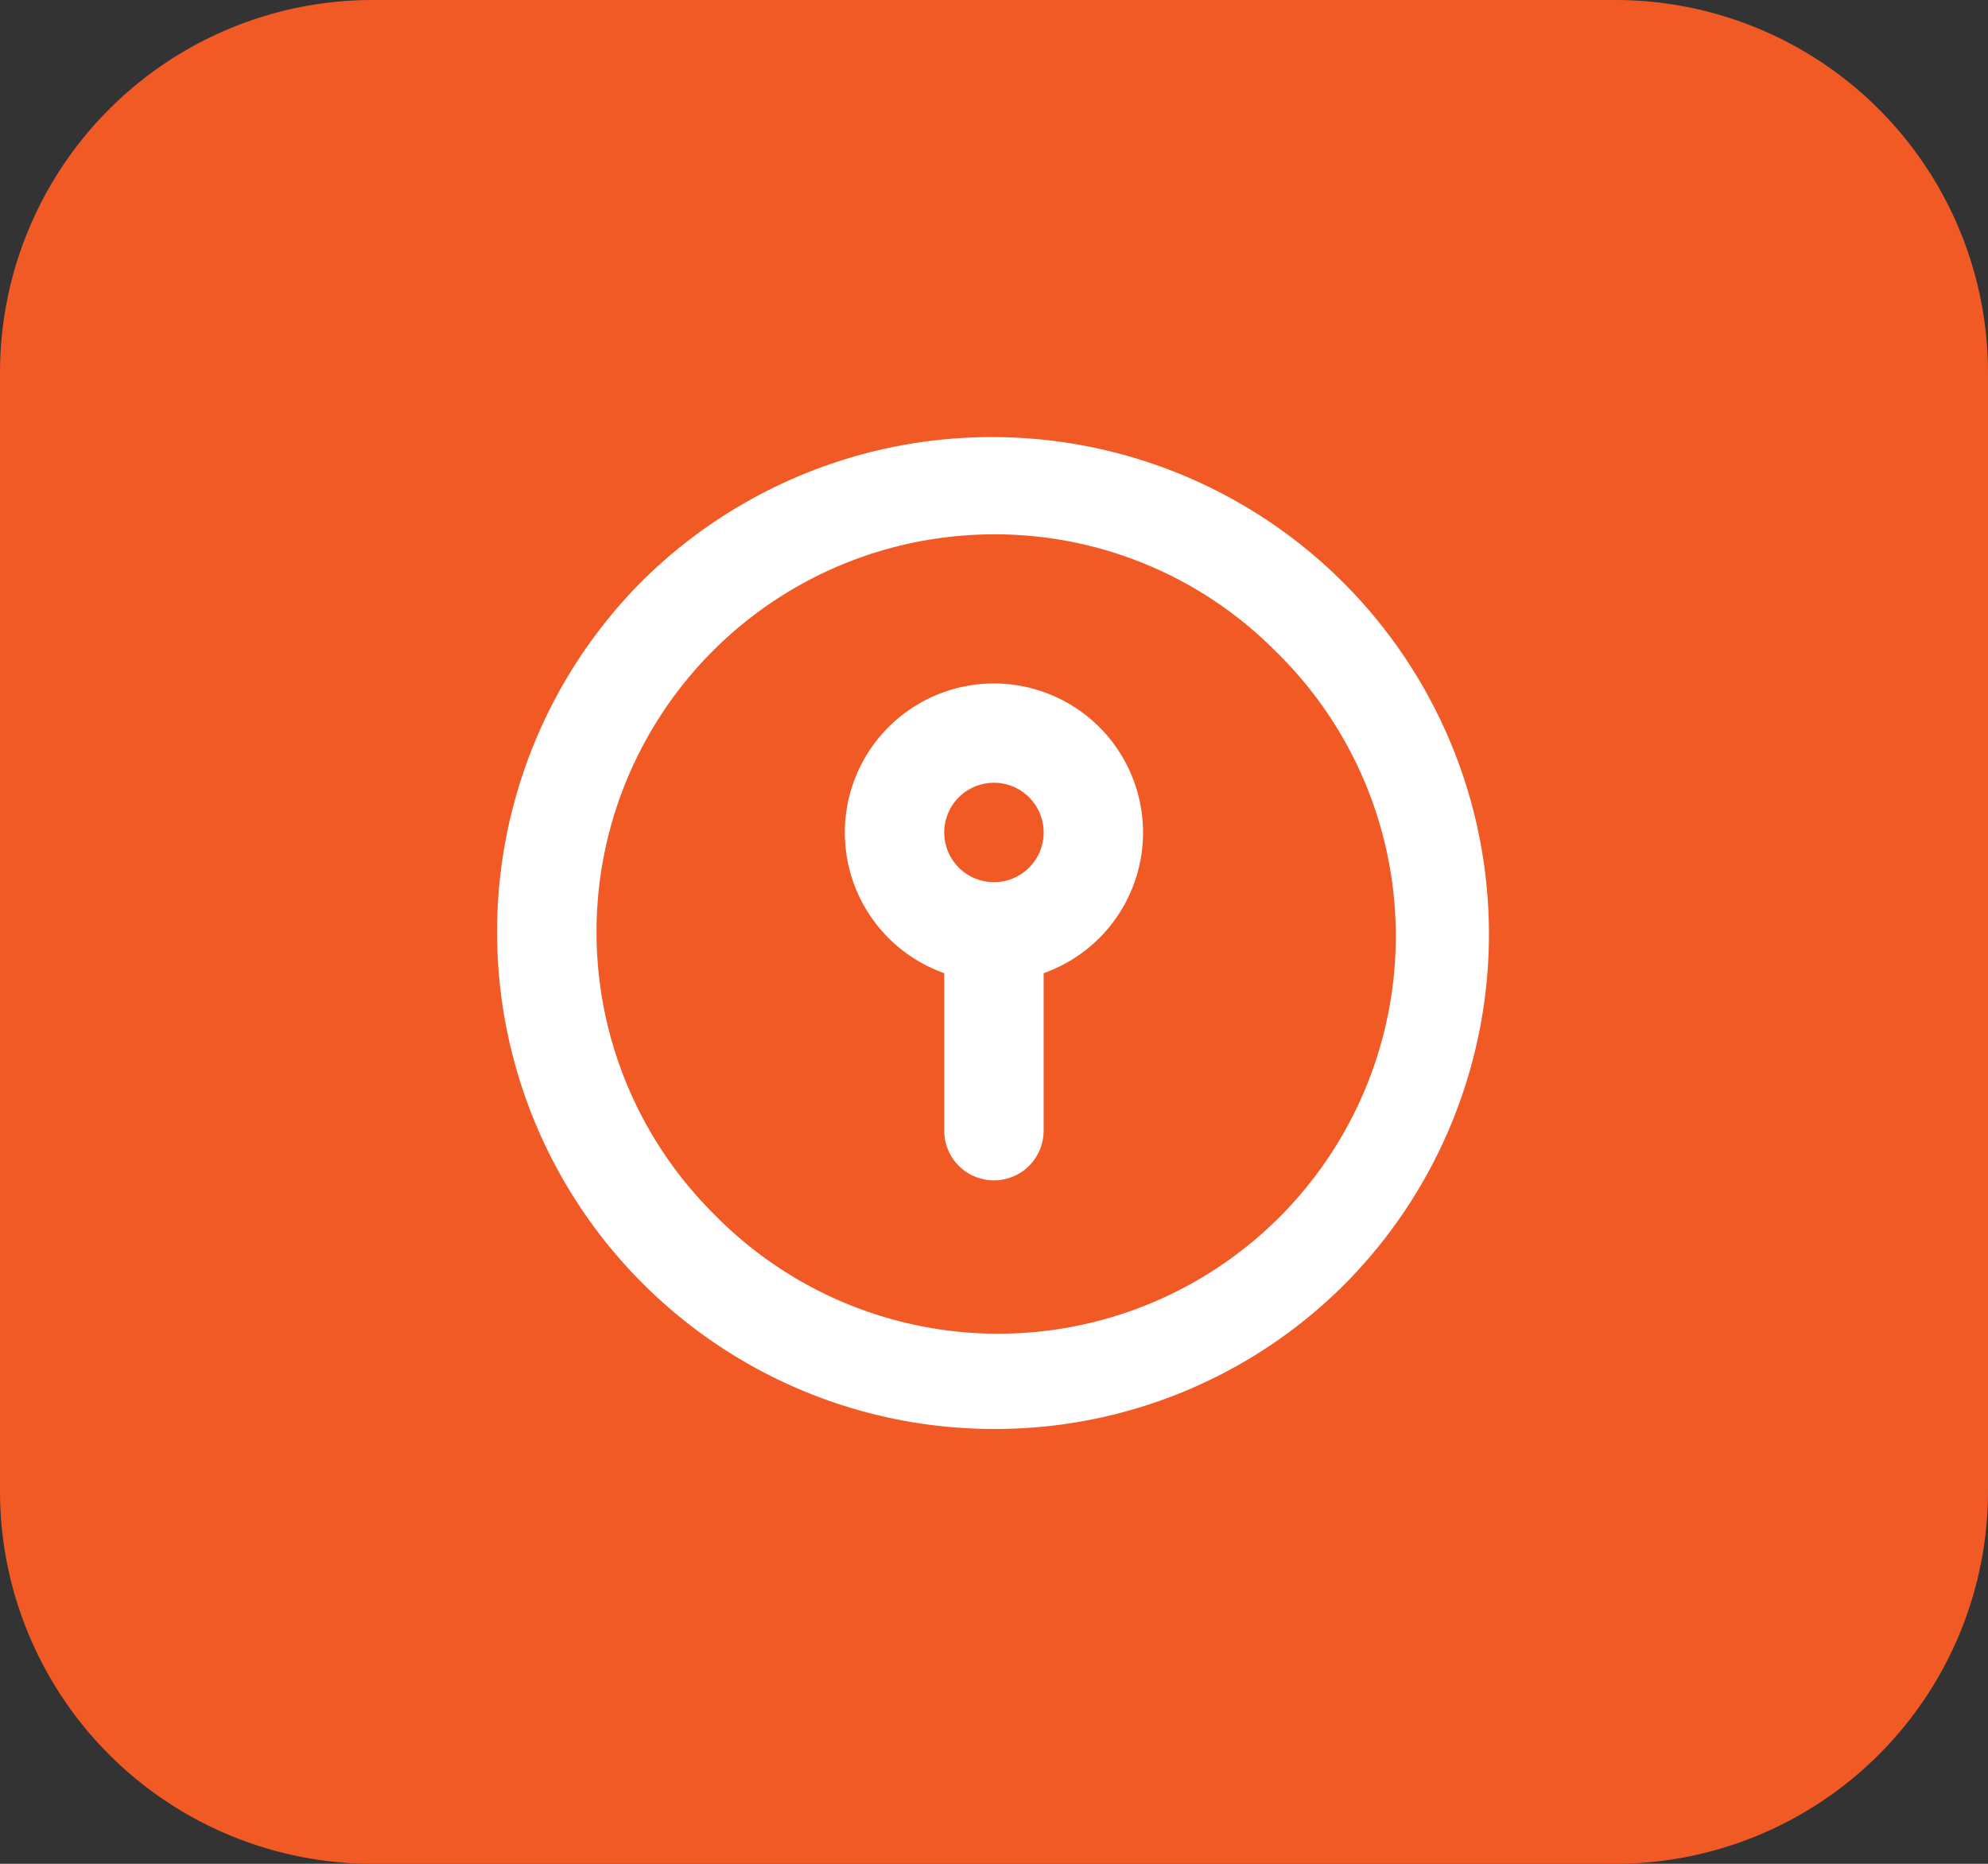
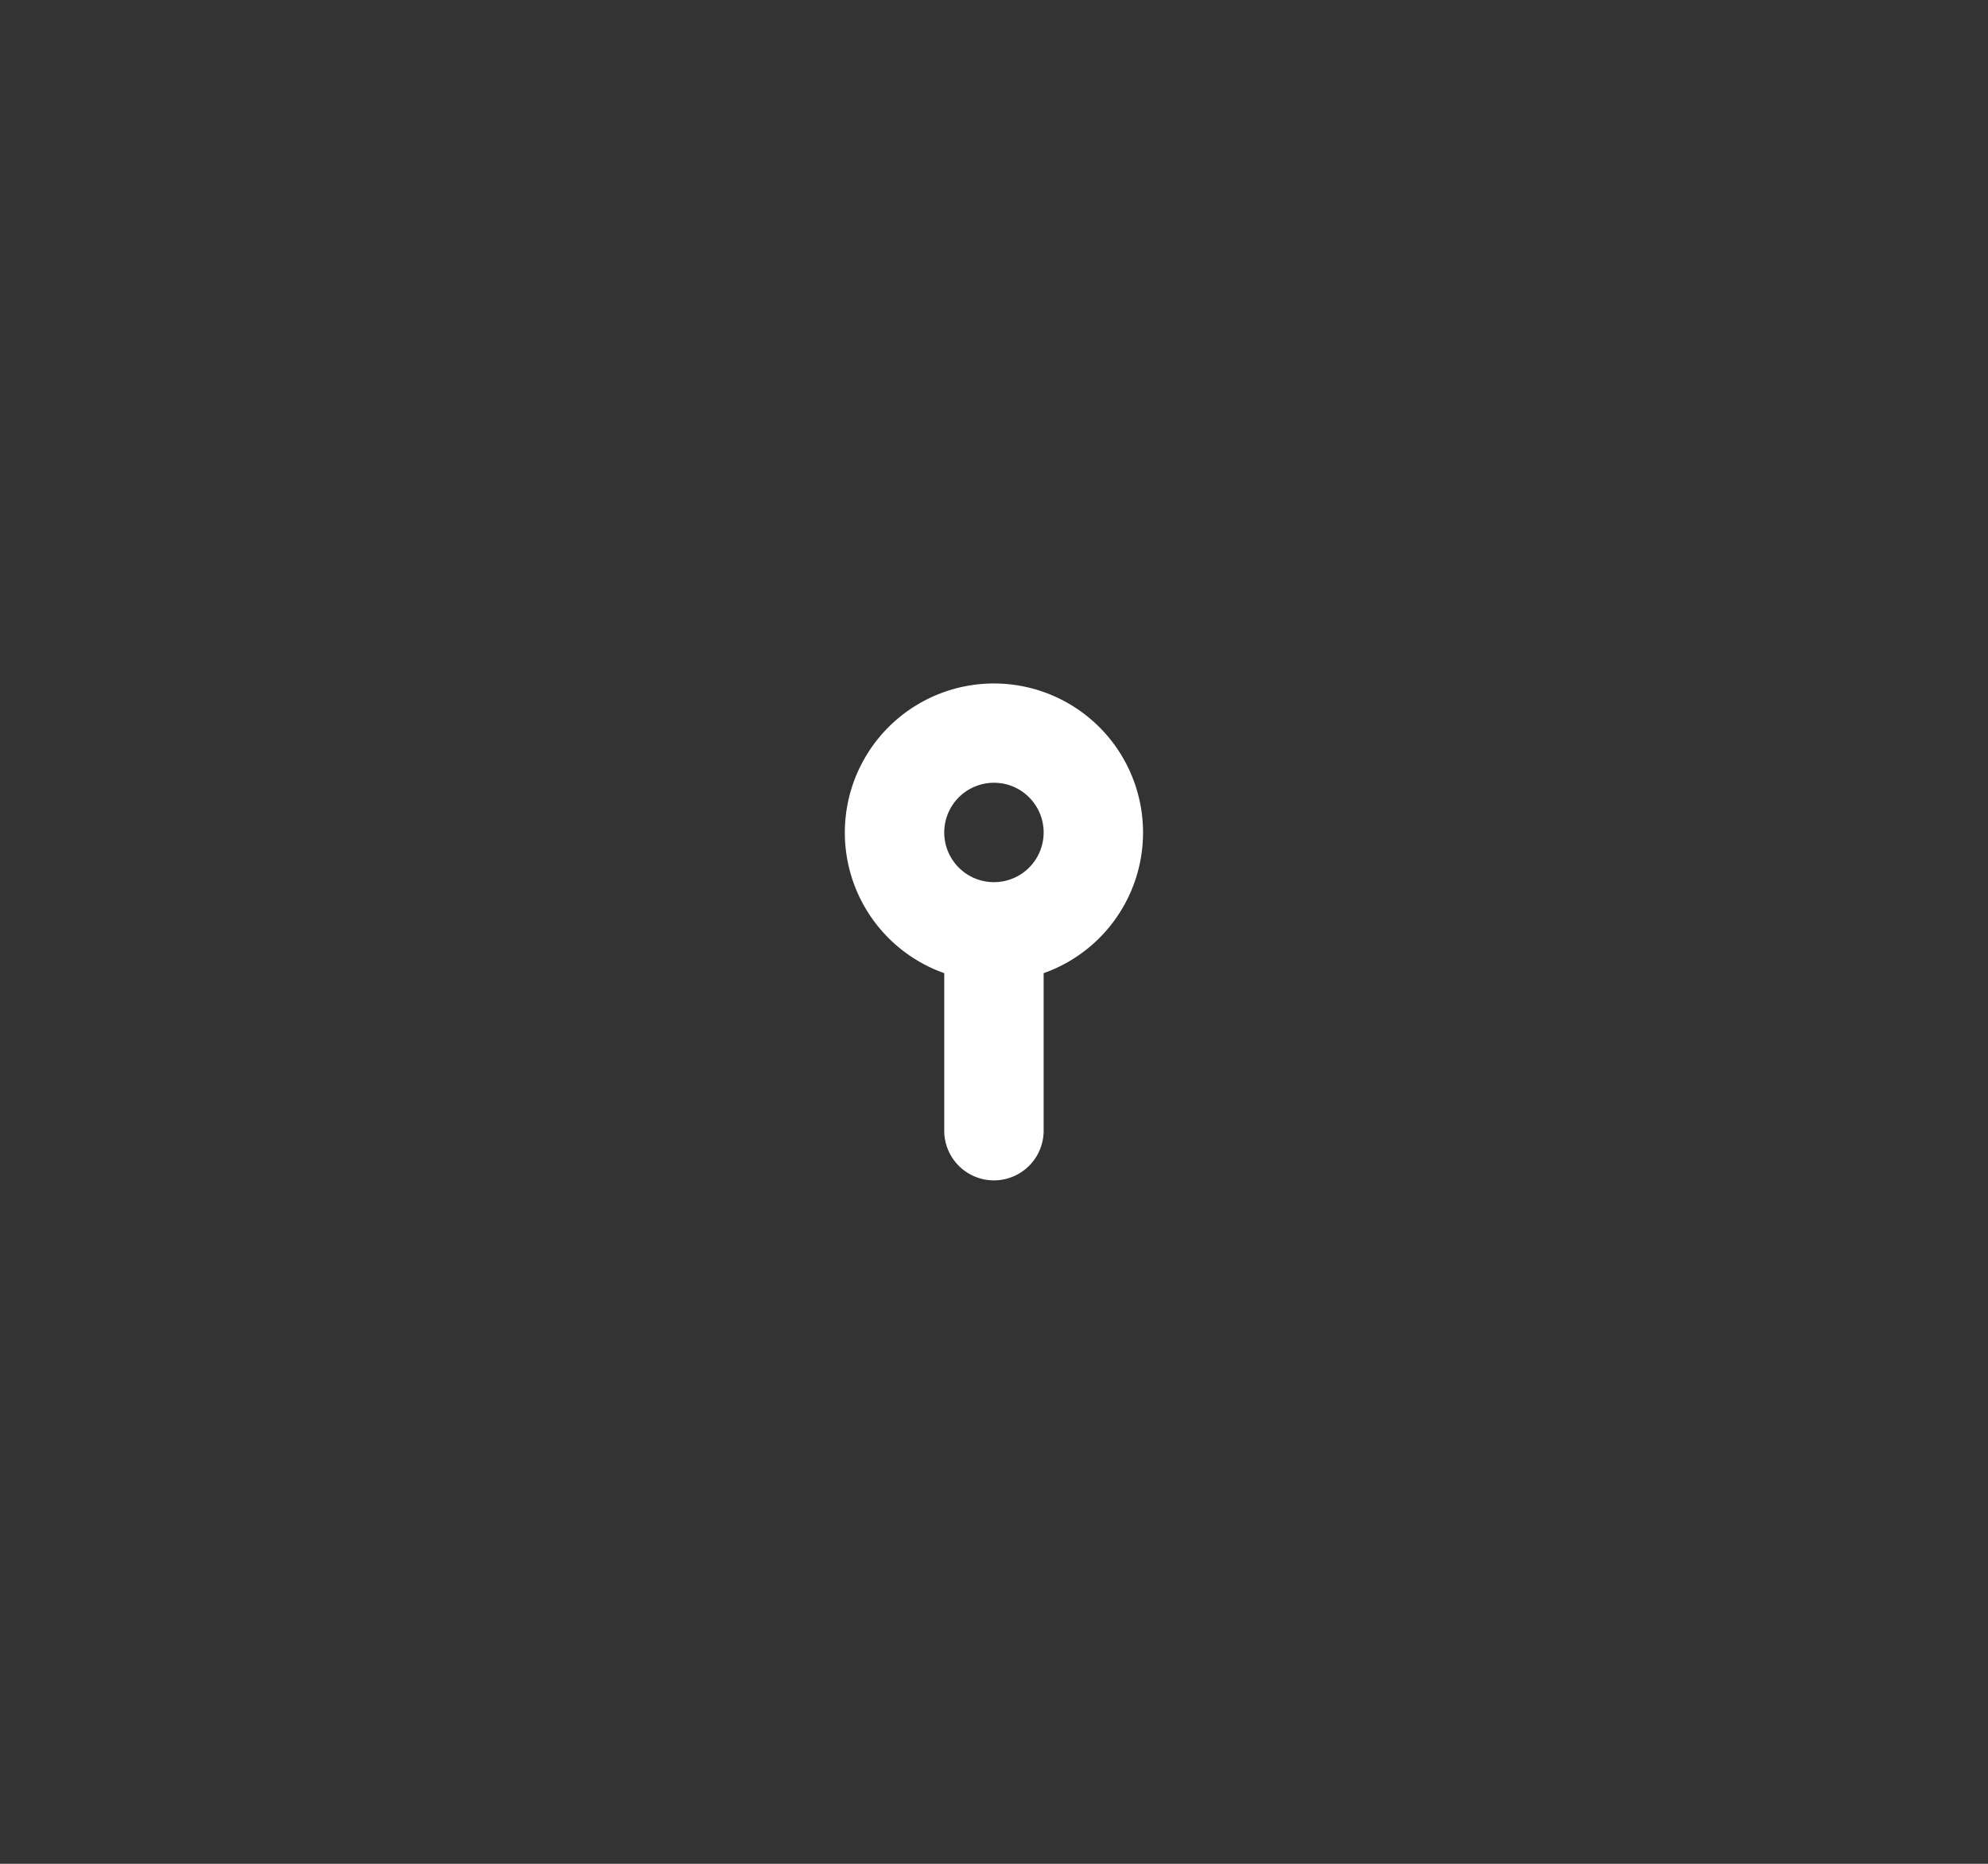
<svg xmlns="http://www.w3.org/2000/svg" id="Frame_4" data-name="Frame 4" width="64" height="60" viewBox="0 0 64 60">
  <rect x="0" y="0" width="64" height="60" fill="#333333" stroke="none" />
-   <path id="Background" d="M1056.037,2420.778a12,12,0,0,1,12-12h40a12,12,0,0,1,12,12v36a12,12,0,0,1-12,12h-40a12,12,0,0,1-12-12Z" transform="translate(-1056.037 -2408.778)" fill="#f15a25" />
  <g id="key" transform="translate(16.003 14.002)">
    <path id="Vector" d="M4.8,16a1.6,1.6,0,0,1-1.6-1.6V9.329a4.8,4.8,0,1,1,3.2,0V14.4A1.6,1.6,0,0,1,4.8,16Zm0-12.8a1.6,1.6,0,1,0,1.132.469A1.589,1.589,0,0,0,4.8,3.2Z" transform="translate(11.195 7.997)" fill="#fff" />
-     <path id="Vector-2" data-name="Vector" d="M16,32A16,16,0,0,1,4.686,4.686,16,16,0,0,1,27.313,27.313,15.9,15.9,0,0,1,16,32ZM16,3.2a12.8,12.8,0,0,0-9.05,21.851,12.8,12.8,0,1,0,18.1-18.1A12.714,12.714,0,0,0,16,3.2Z" fill="#fff" />
  </g>
</svg>